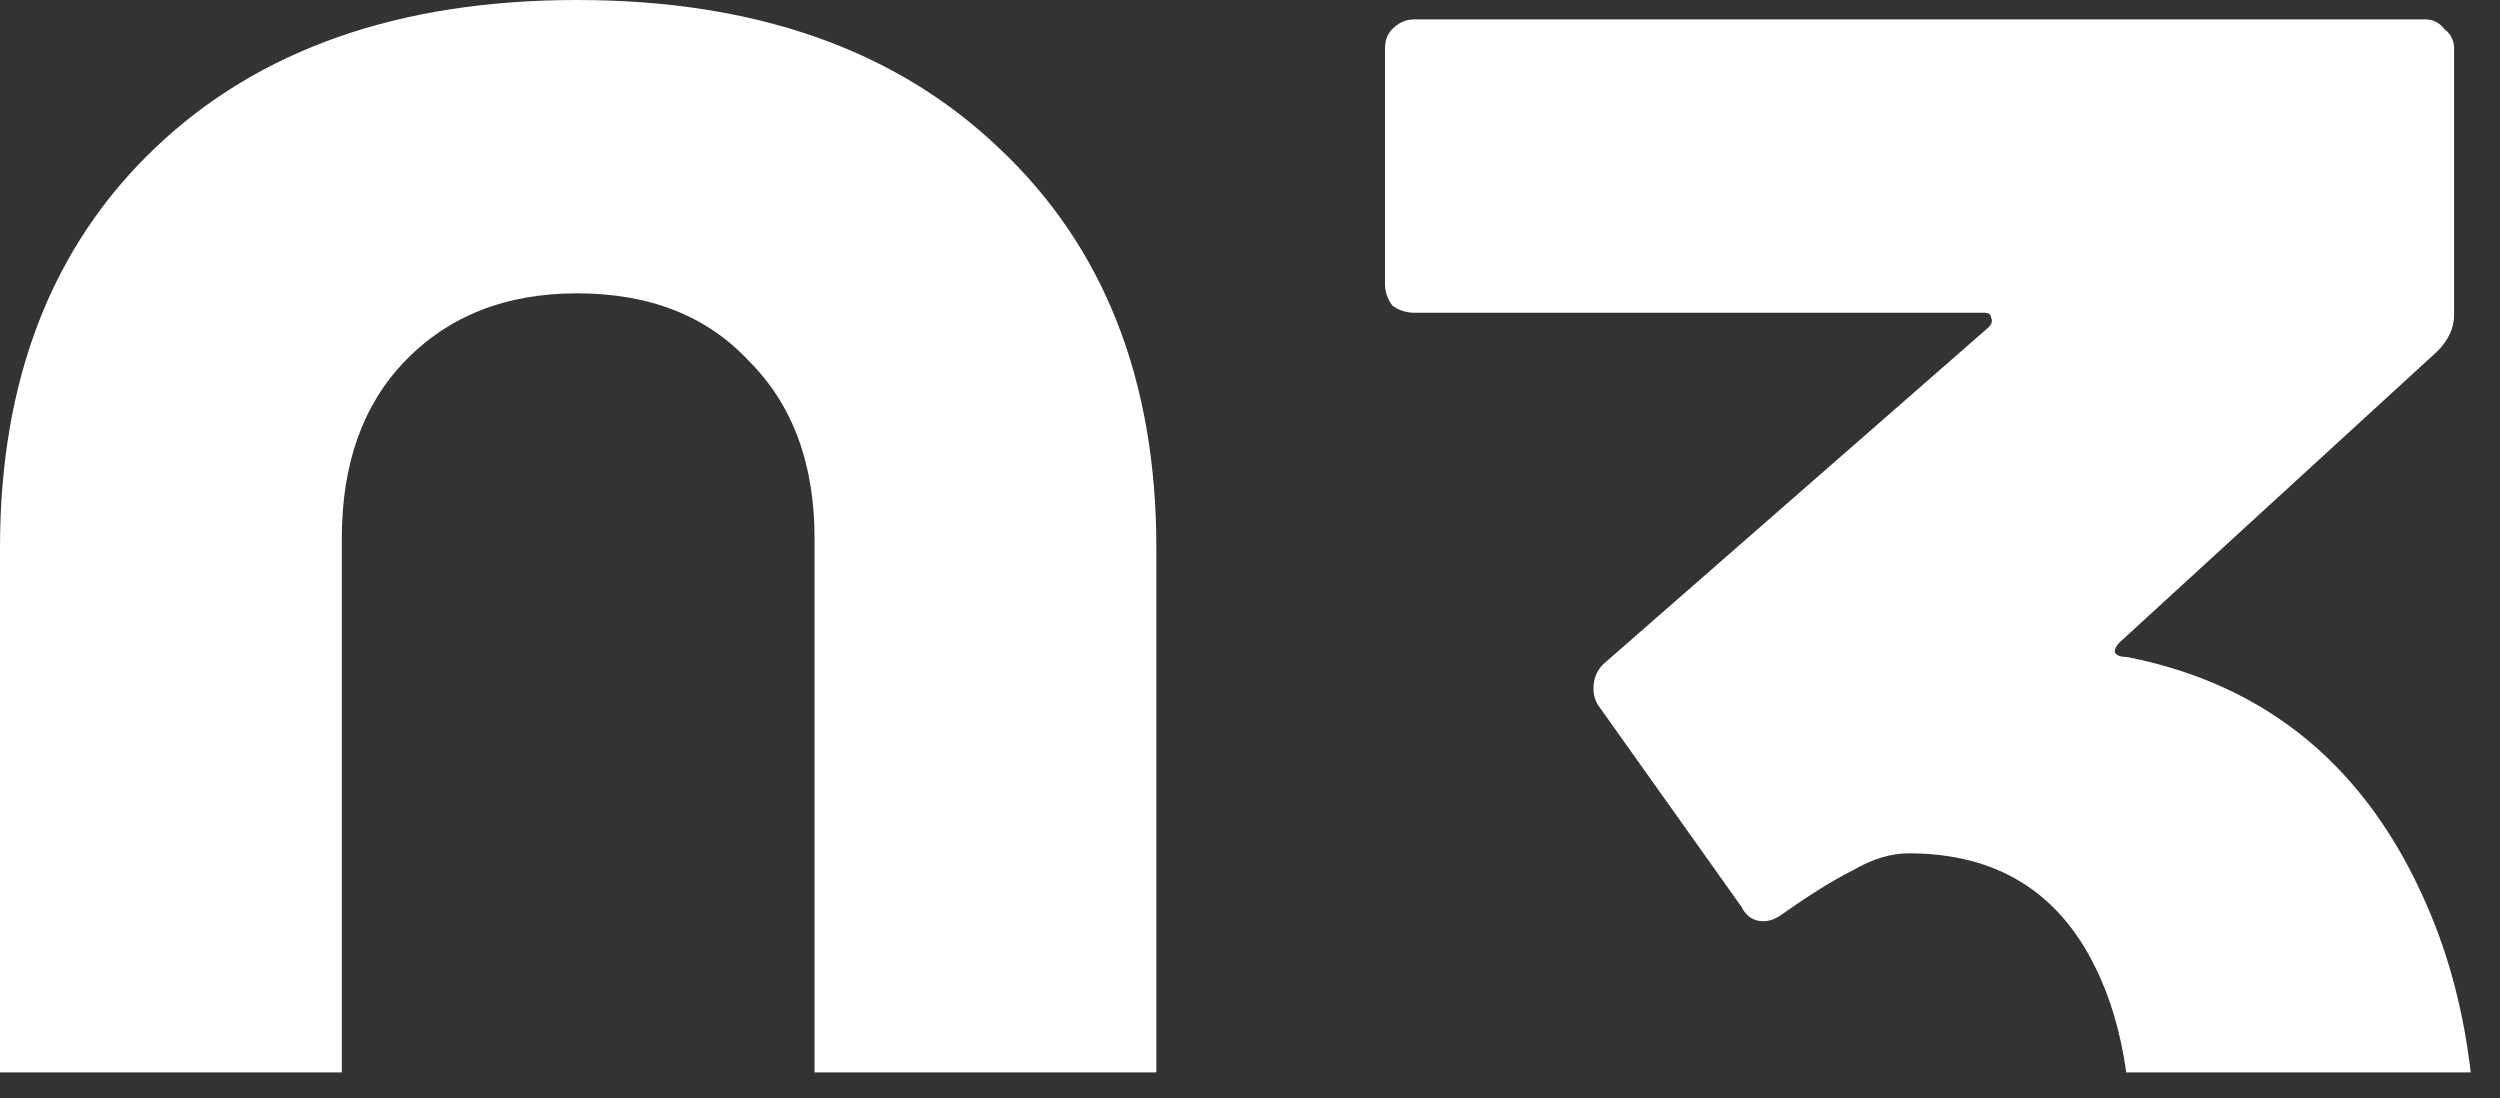
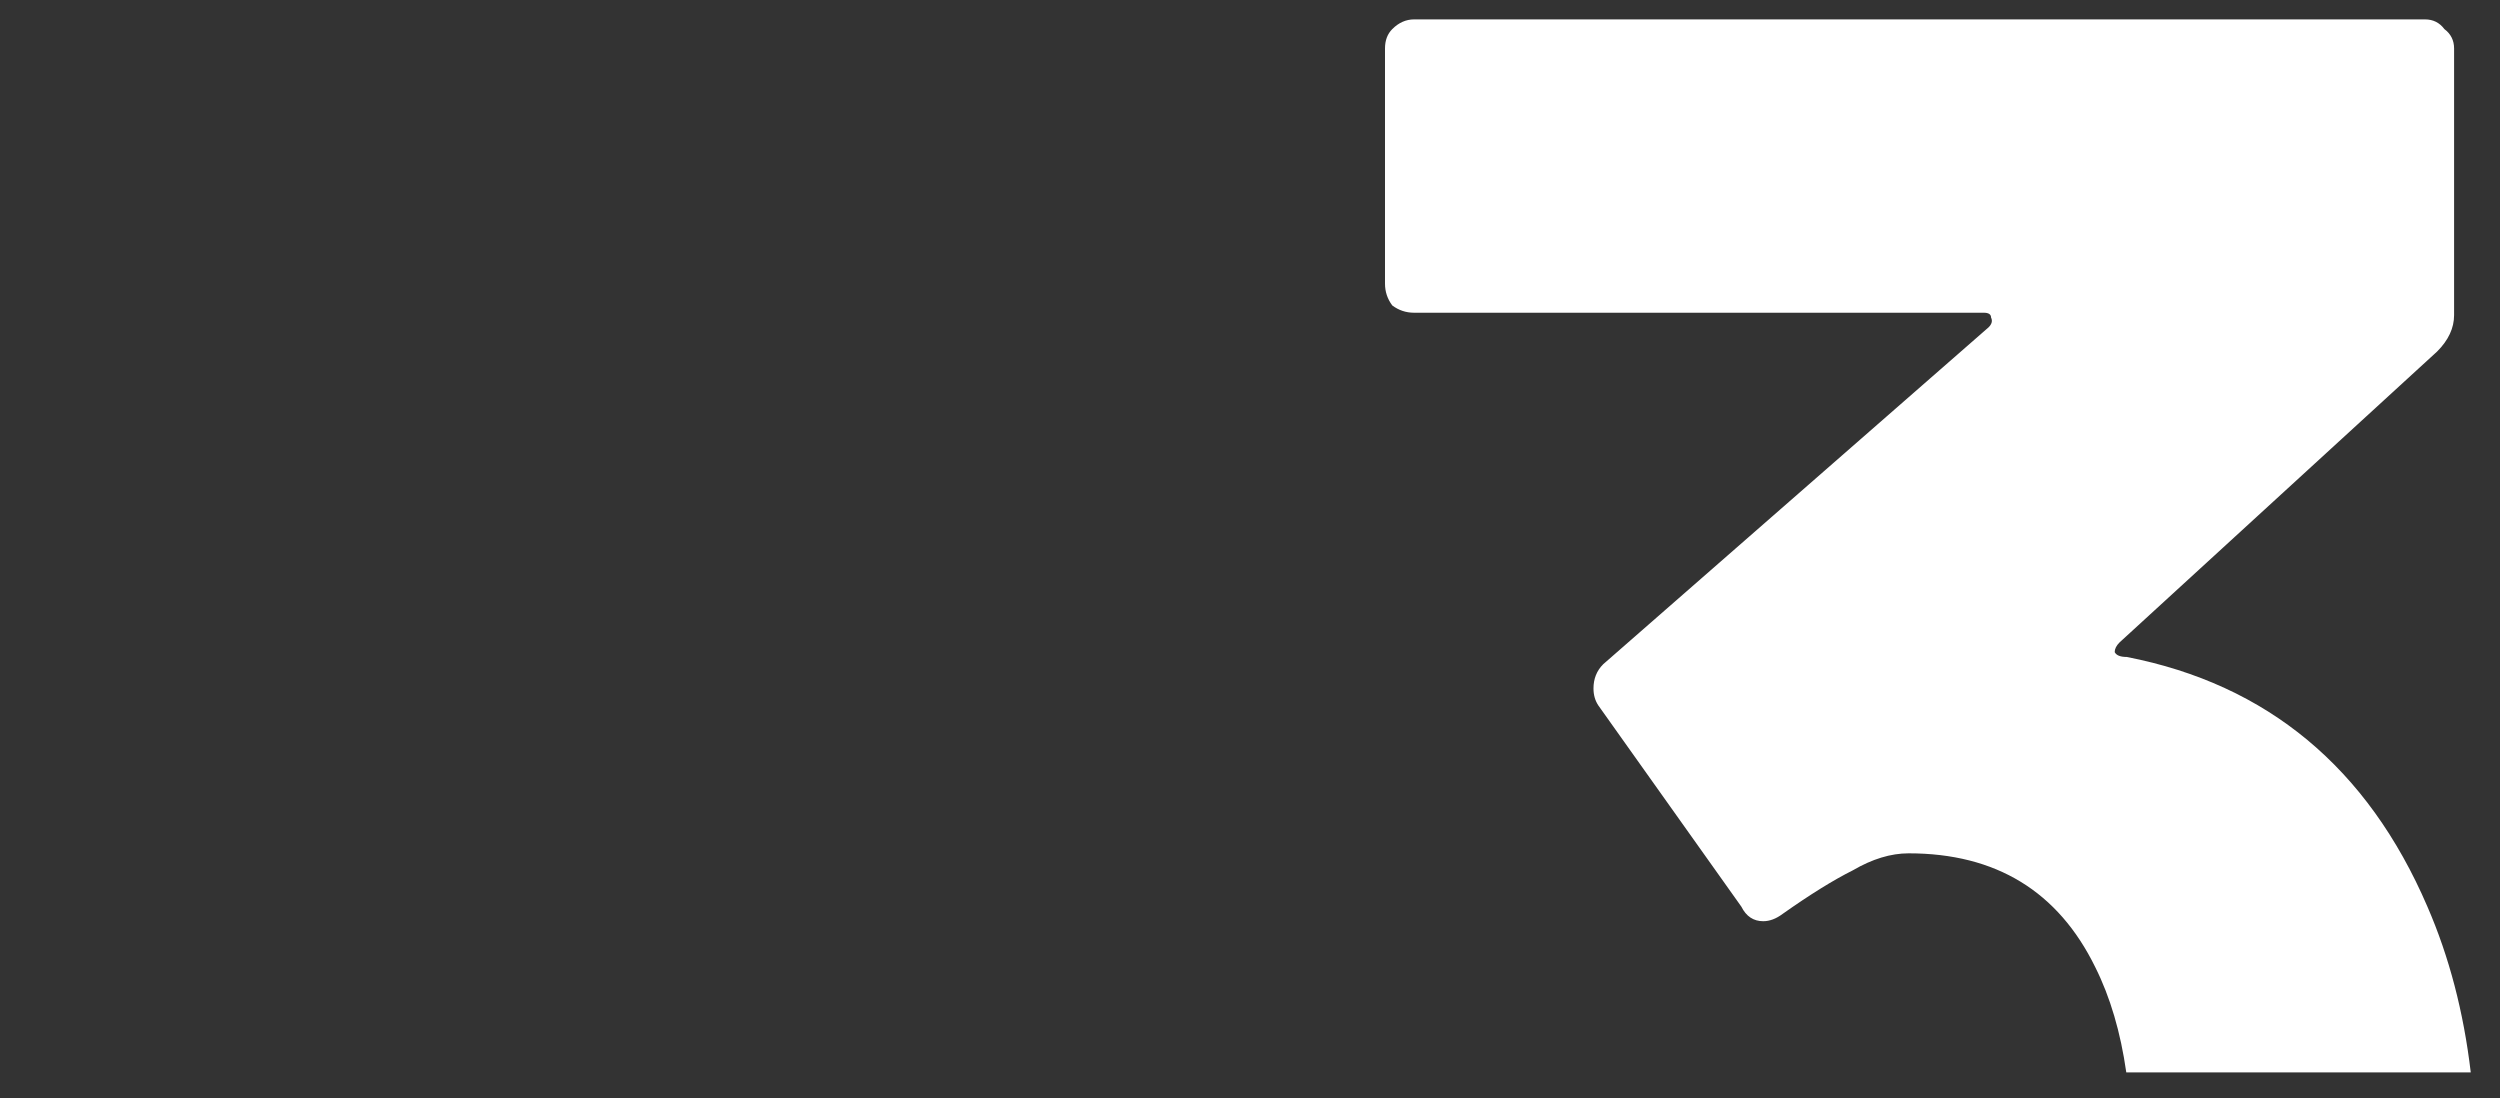
<svg xmlns="http://www.w3.org/2000/svg" width="66" height="29" viewBox="0 0 66 29" fill="none">
  <rect x="0" y="0" width="66" height="29" fill="#333333" stroke="none" />
  <path fill-rule="evenodd" clip-rule="evenodd" d="M65.228 28.312C65.04 26.718 64.659 25.259 64.084 23.936C62.505 20.267 59.86 18.069 56.148 17.344C55.977 17.344 55.871 17.301 55.828 17.216C55.828 17.131 55.871 17.045 55.956 16.96L64.34 9.28C64.639 8.981 64.788 8.661 64.788 8.32V1.28C64.788 1.067 64.703 0.896 64.532 0.768C64.404 0.597 64.233 0.512 64.02 0.512H37.332C37.119 0.512 36.927 0.597 36.756 0.768C36.628 0.896 36.564 1.067 36.564 1.28V7.488C36.564 7.701 36.628 7.893 36.756 8.064C36.927 8.192 37.119 8.256 37.332 8.256H52.372C52.5 8.256 52.564 8.299 52.564 8.384C52.607 8.469 52.585 8.555 52.5 8.64L42.324 17.536C42.153 17.707 42.068 17.92 42.068 18.176C42.068 18.347 42.111 18.496 42.196 18.624L45.972 23.936C46.1 24.192 46.292 24.32 46.548 24.32C46.719 24.32 46.889 24.256 47.06 24.128C47.785 23.616 48.404 23.232 48.916 22.976C49.428 22.677 49.919 22.528 50.388 22.528C52.692 22.528 54.335 23.531 55.316 25.536C55.71 26.324 55.983 27.249 56.134 28.312H65.228Z" fill="white" />
-   <path fill-rule="evenodd" clip-rule="evenodd" d="M30.528 28.312V14.464C30.528 10.027 29.141 6.507 26.368 3.904C23.637 1.301 19.925 0 15.232 0C10.539 0 6.827 1.301 4.096 3.904C1.365 6.507 0 10.027 0 14.464V28.312H9.024V14.208C9.024 12.245 9.579 10.688 10.688 9.536C11.84 8.341 13.355 7.744 15.232 7.744C17.152 7.744 18.667 8.341 19.776 9.536C20.928 10.688 21.504 12.245 21.504 14.208V28.312H30.528Z" fill="white" />
</svg>